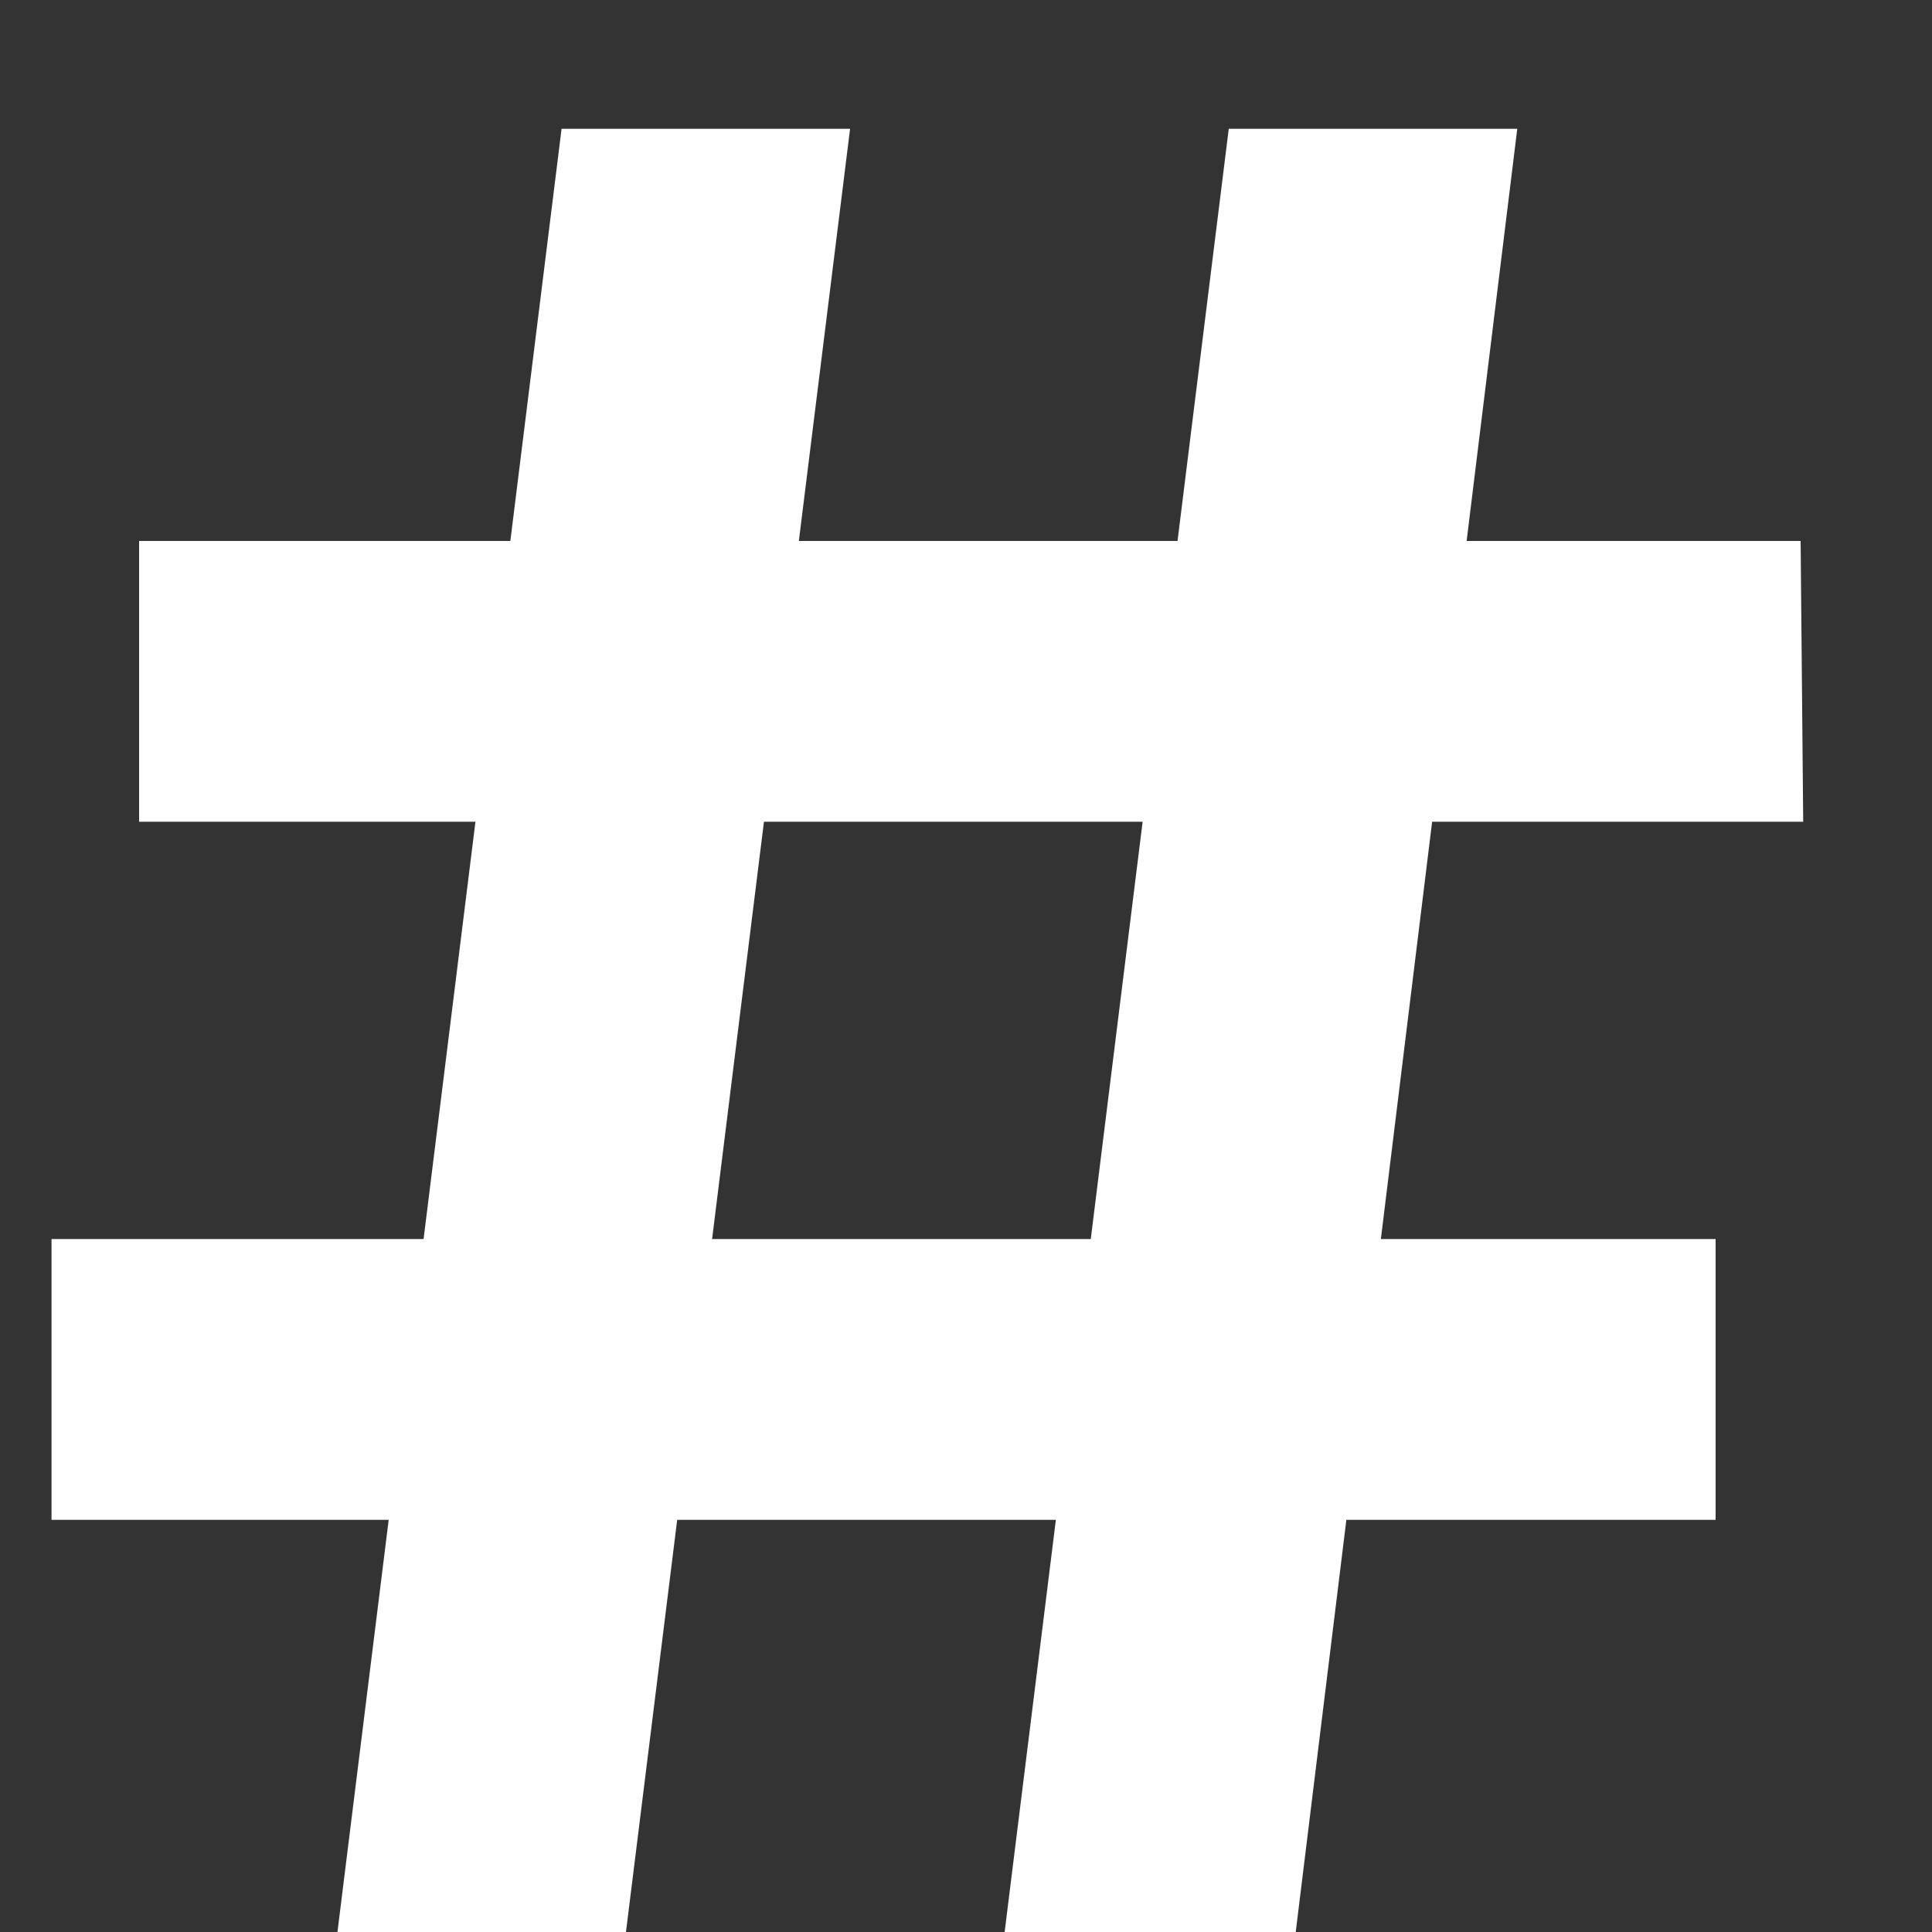
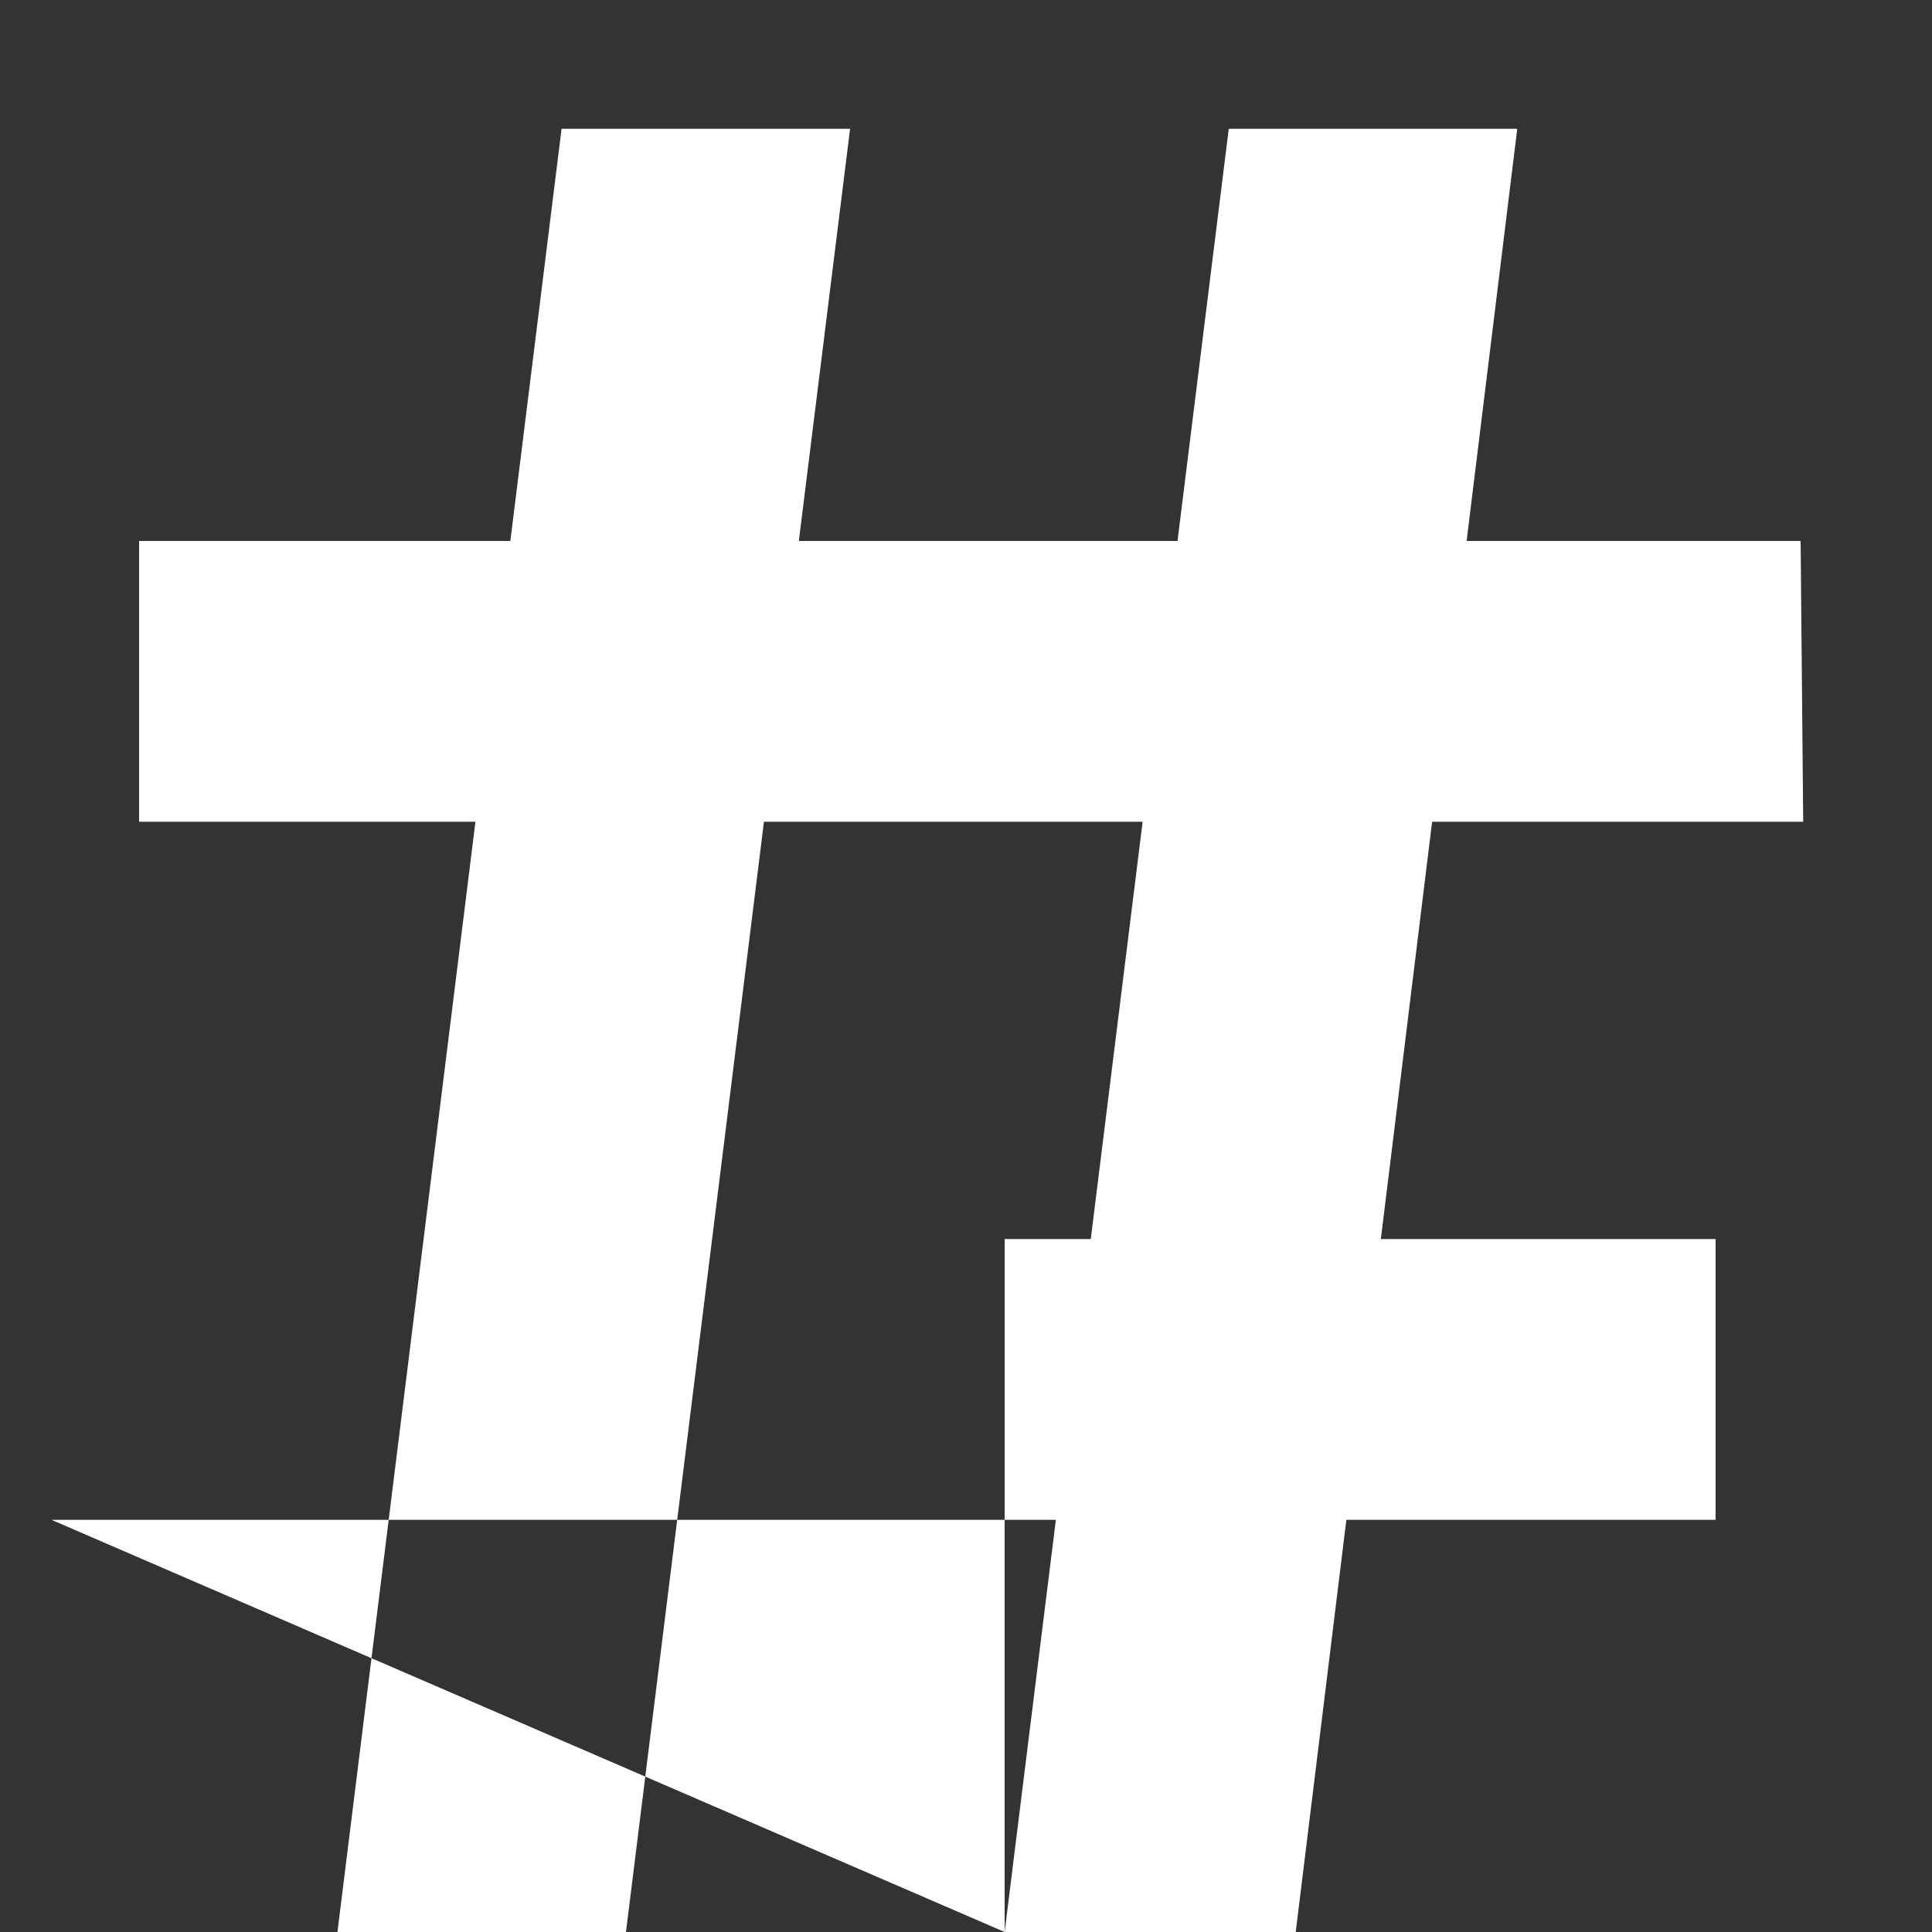
<svg xmlns="http://www.w3.org/2000/svg" width="9" height="9" viewBox="0 0 9 9" fill="none">
  <rect x="0" y="0" width="9" height="9" fill="#333333" stroke="none" />
-   <path d="M4.68 9L5.724 0.6H7.068L6.036 9H4.68ZM0.24 7.08V5.772H7.992V7.08H0.24ZM1.572 9L2.616 0.6H3.96L2.916 9H1.572ZM0.648 3.828V2.52H8.388L8.4 3.828H0.648Z" fill="white" />
+   <path d="M4.68 9L5.724 0.6H7.068L6.036 9H4.68ZV5.772H7.992V7.08H0.24ZM1.572 9L2.616 0.6H3.96L2.916 9H1.572ZM0.648 3.828V2.52H8.388L8.4 3.828H0.648Z" fill="white" />
</svg>